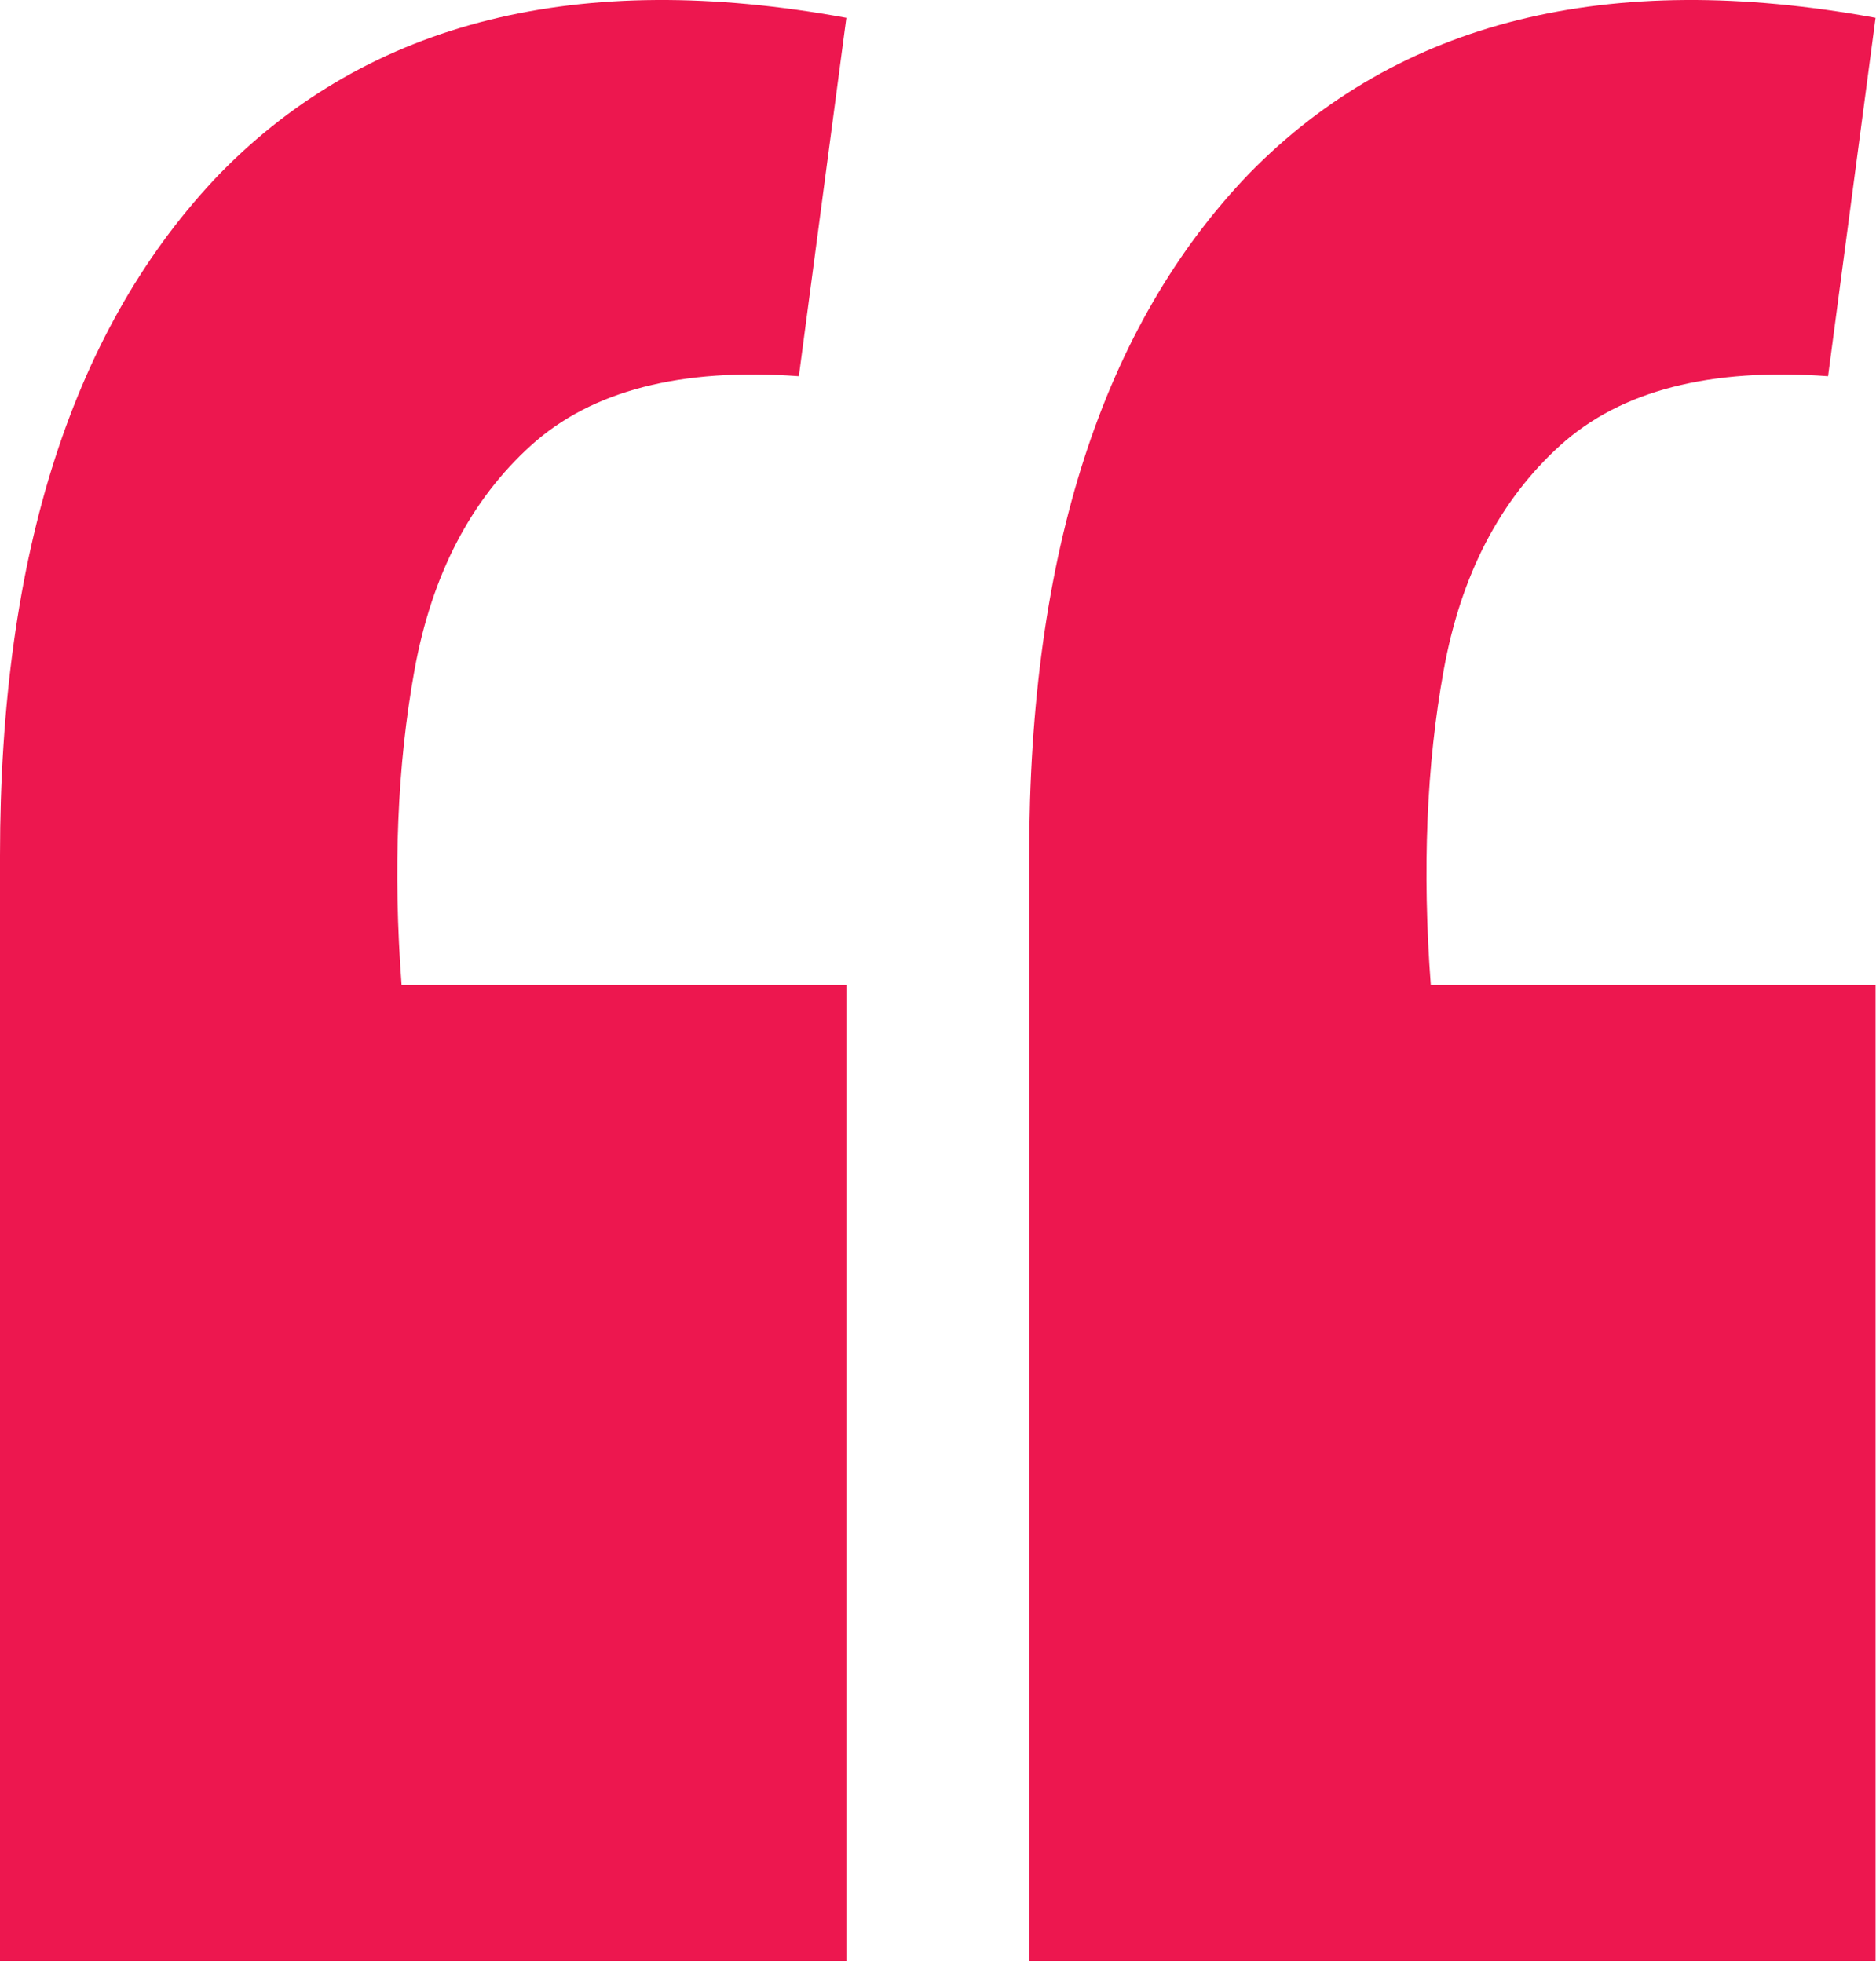
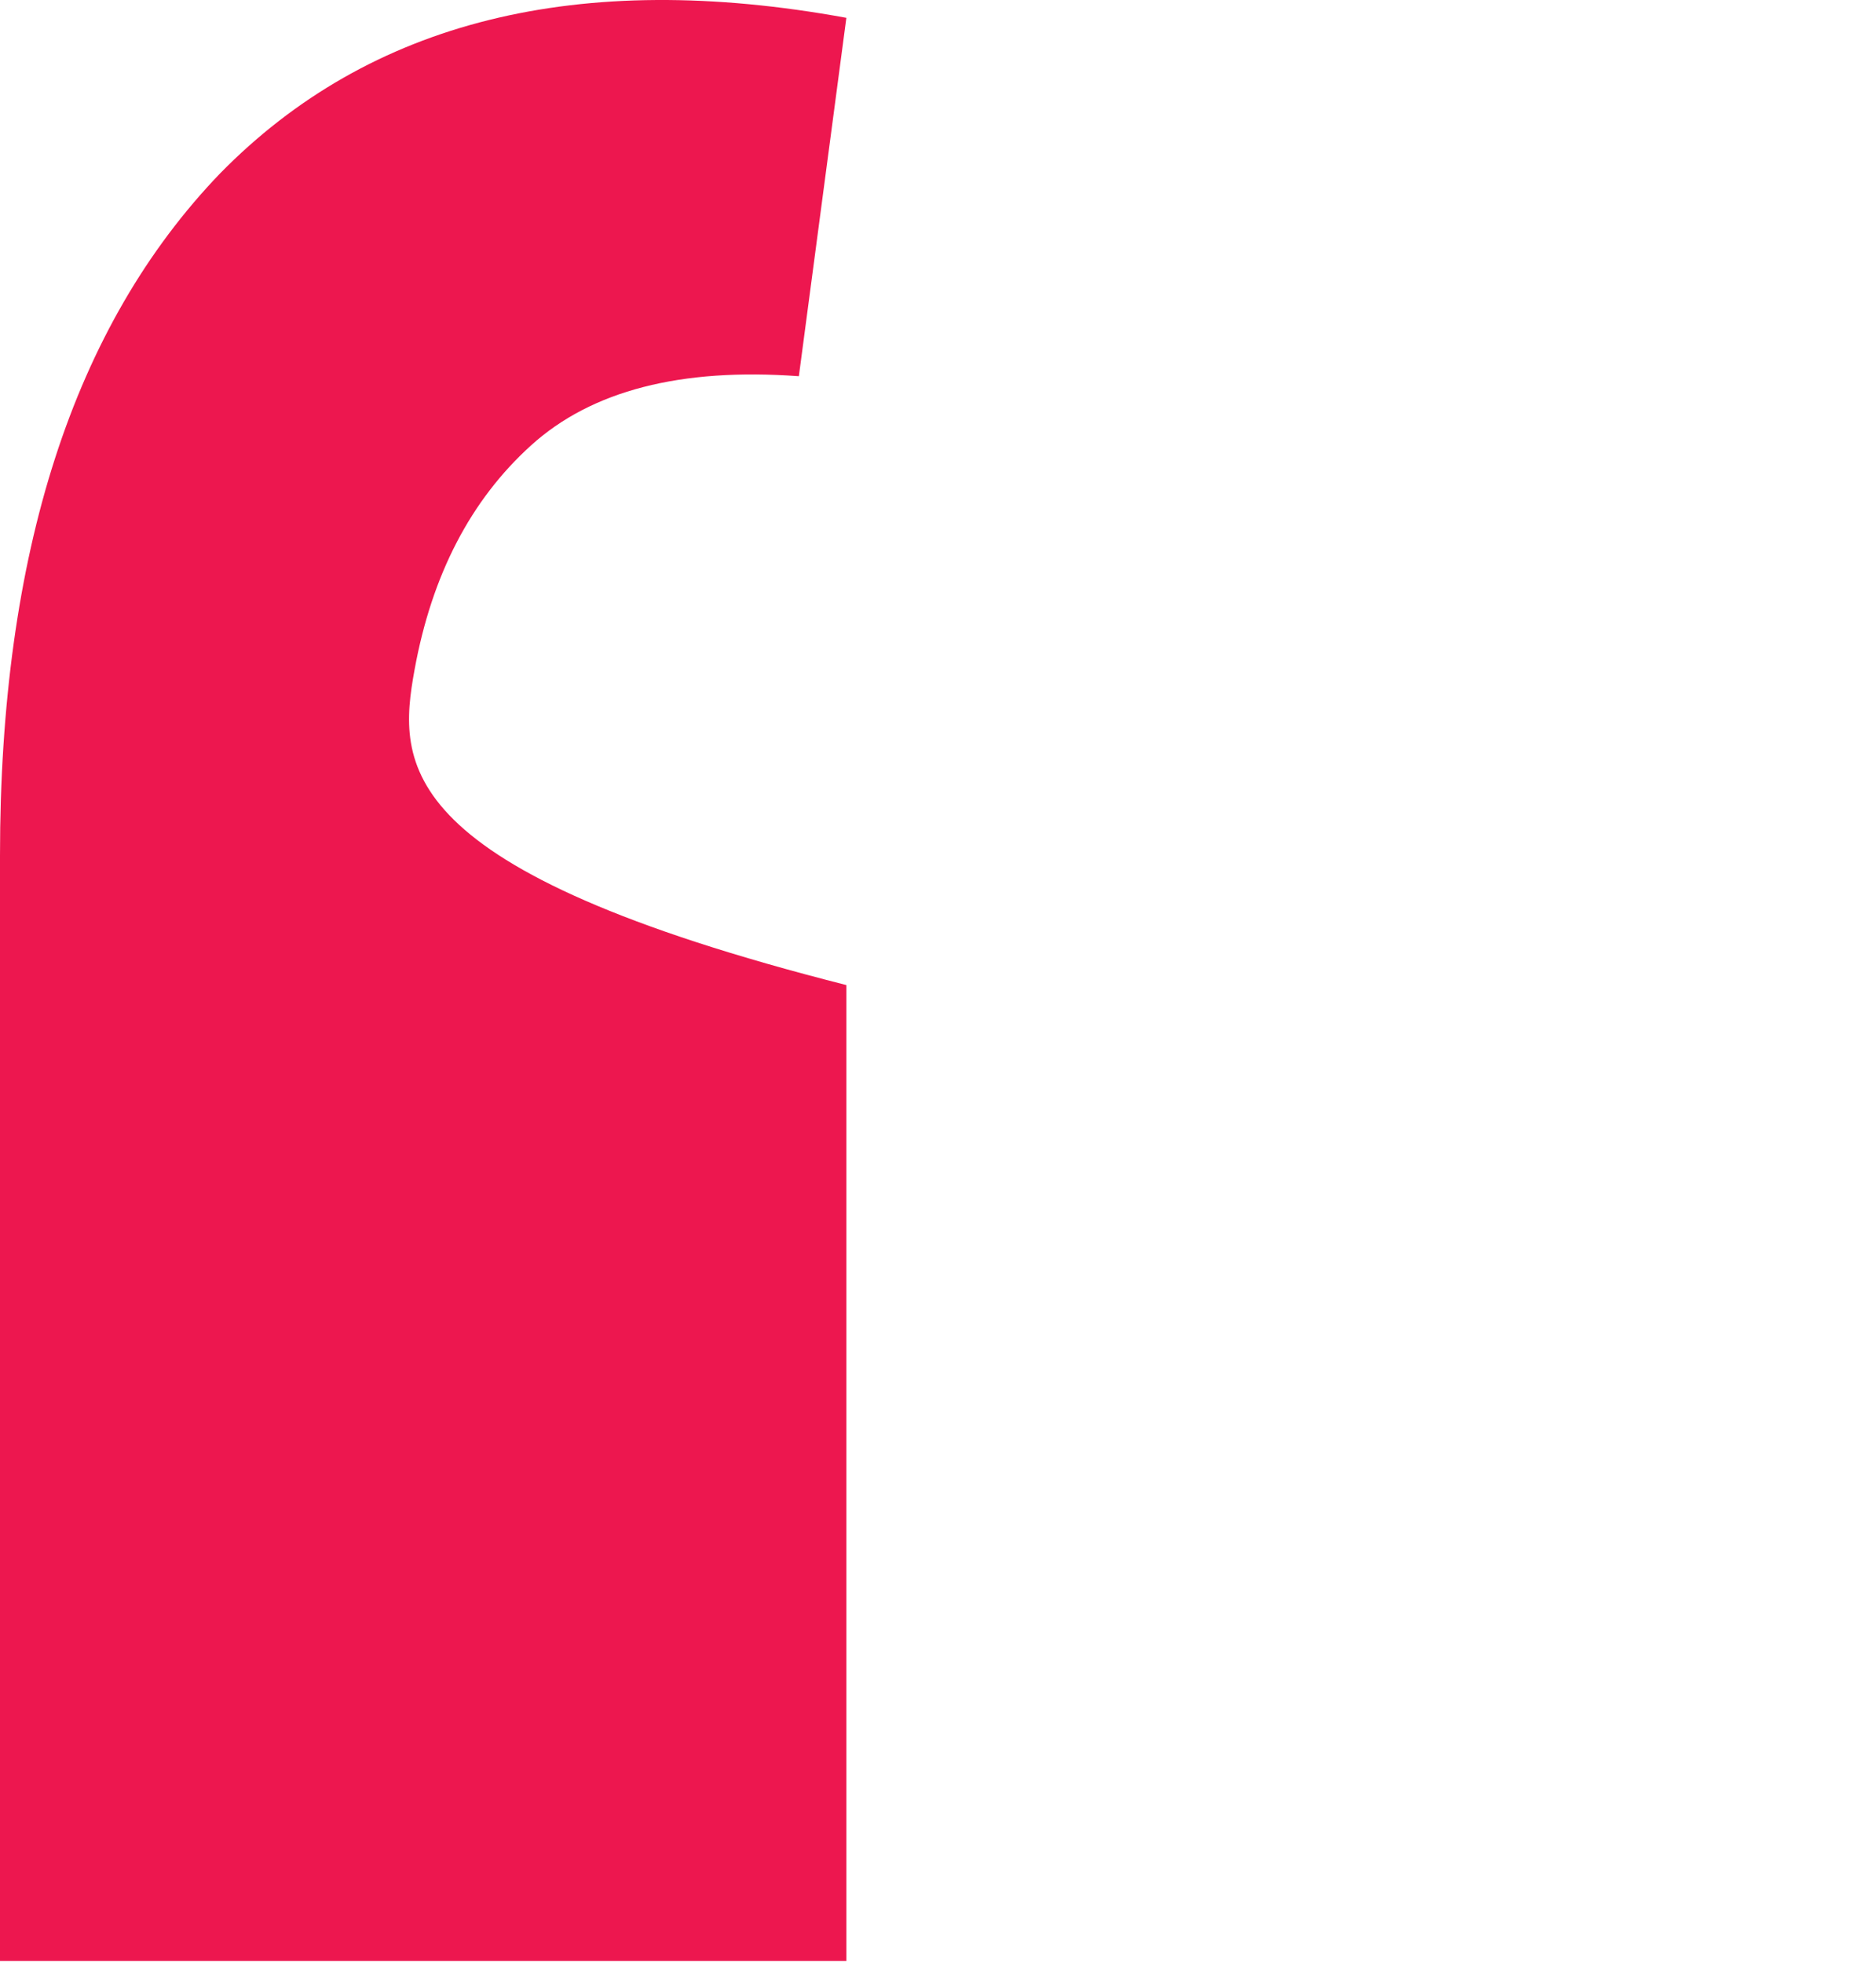
<svg xmlns="http://www.w3.org/2000/svg" width="172" height="180" viewBox="0 0 172 180" fill="none">
-   <path d="M171.959 1.634C147.413 -2.853 128.278 1.898 114.553 15.887C101.092 29.875 94.361 50.727 94.361 78.44V179.793H171.959V90.318H131.181C130.389 79.76 130.785 70.126 132.369 61.416C133.952 52.706 137.515 45.844 143.058 40.829C148.601 35.814 156.783 33.703 167.604 34.494L171.959 1.634Z" fill="#ED174F" />
-   <path d="M77.598 1.634C53.052 -2.853 33.916 1.898 20.191 15.887C6.73 29.875 0 50.727 0 78.44V179.793H77.598V90.318H36.819C36.028 79.76 36.424 70.126 38.007 61.416C39.591 52.706 43.154 45.844 48.697 40.829C54.239 35.814 62.422 33.703 73.243 34.494L77.598 1.634Z" fill="#ED174F" />
+   <path d="M77.598 1.634C53.052 -2.853 33.916 1.898 20.191 15.887C6.73 29.875 0 50.727 0 78.44V179.793H77.598V90.318C36.028 79.76 36.424 70.126 38.007 61.416C39.591 52.706 43.154 45.844 48.697 40.829C54.239 35.814 62.422 33.703 73.243 34.494L77.598 1.634Z" fill="#ED174F" />
</svg>